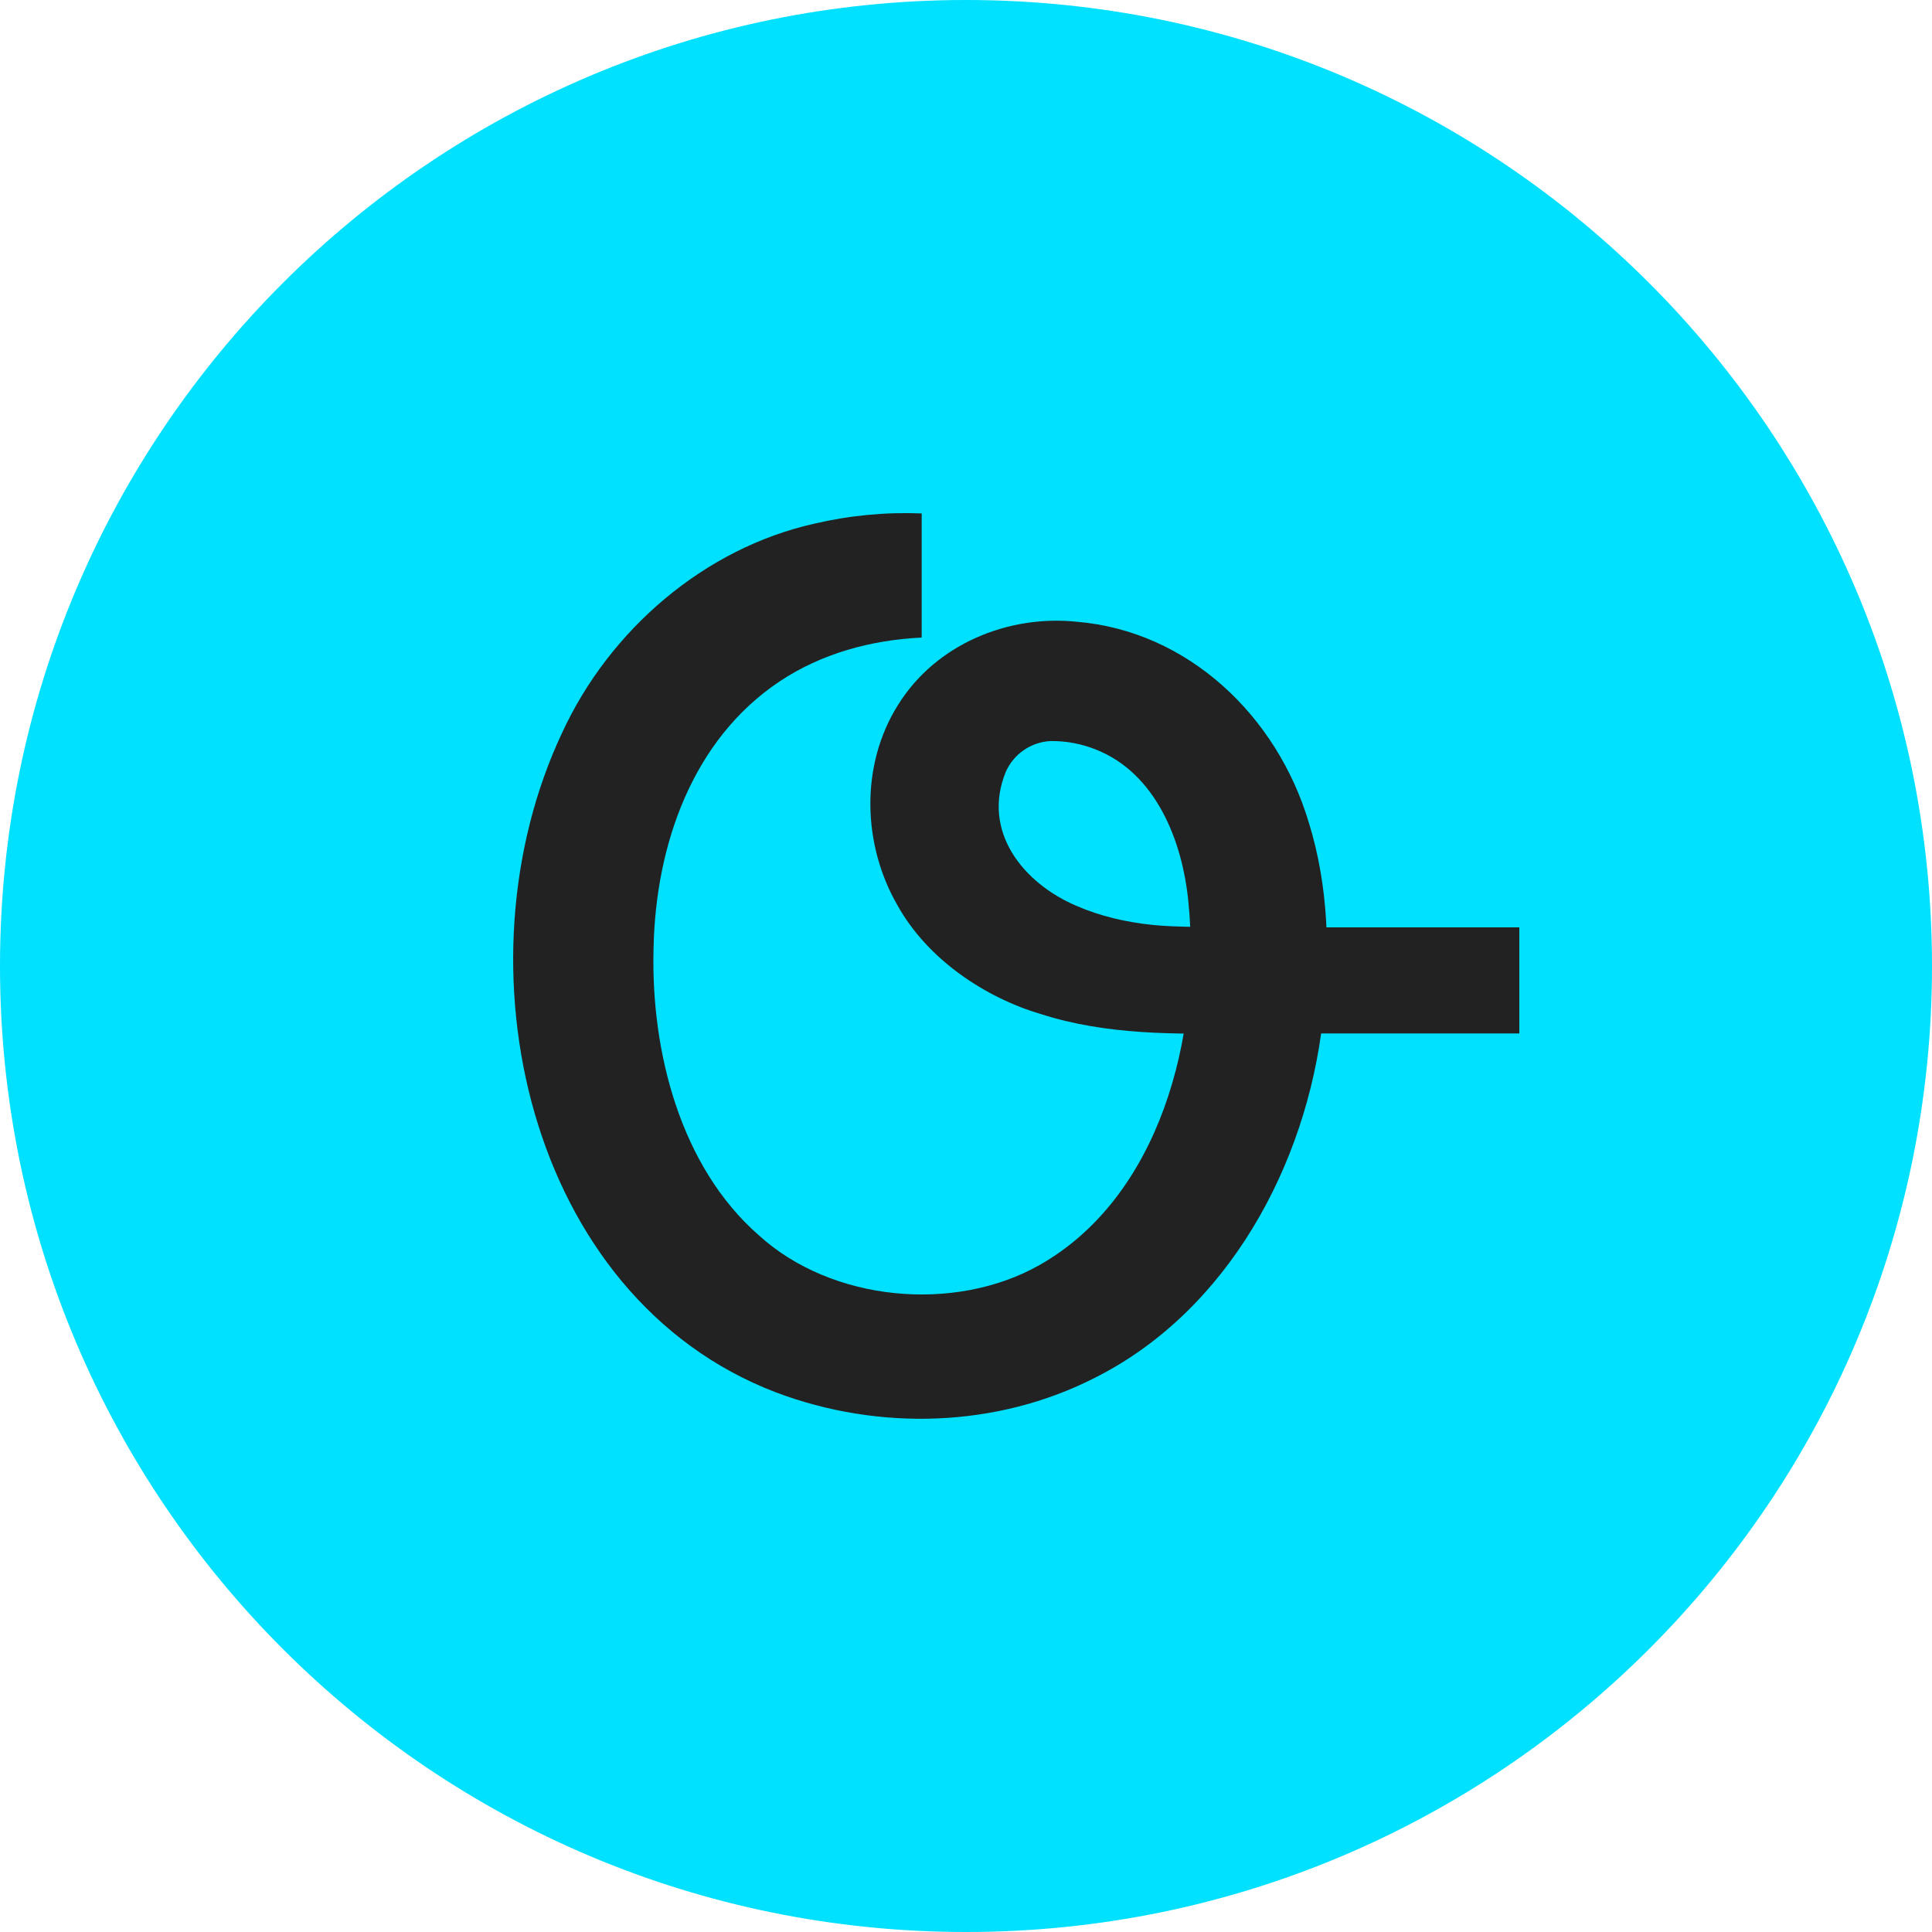
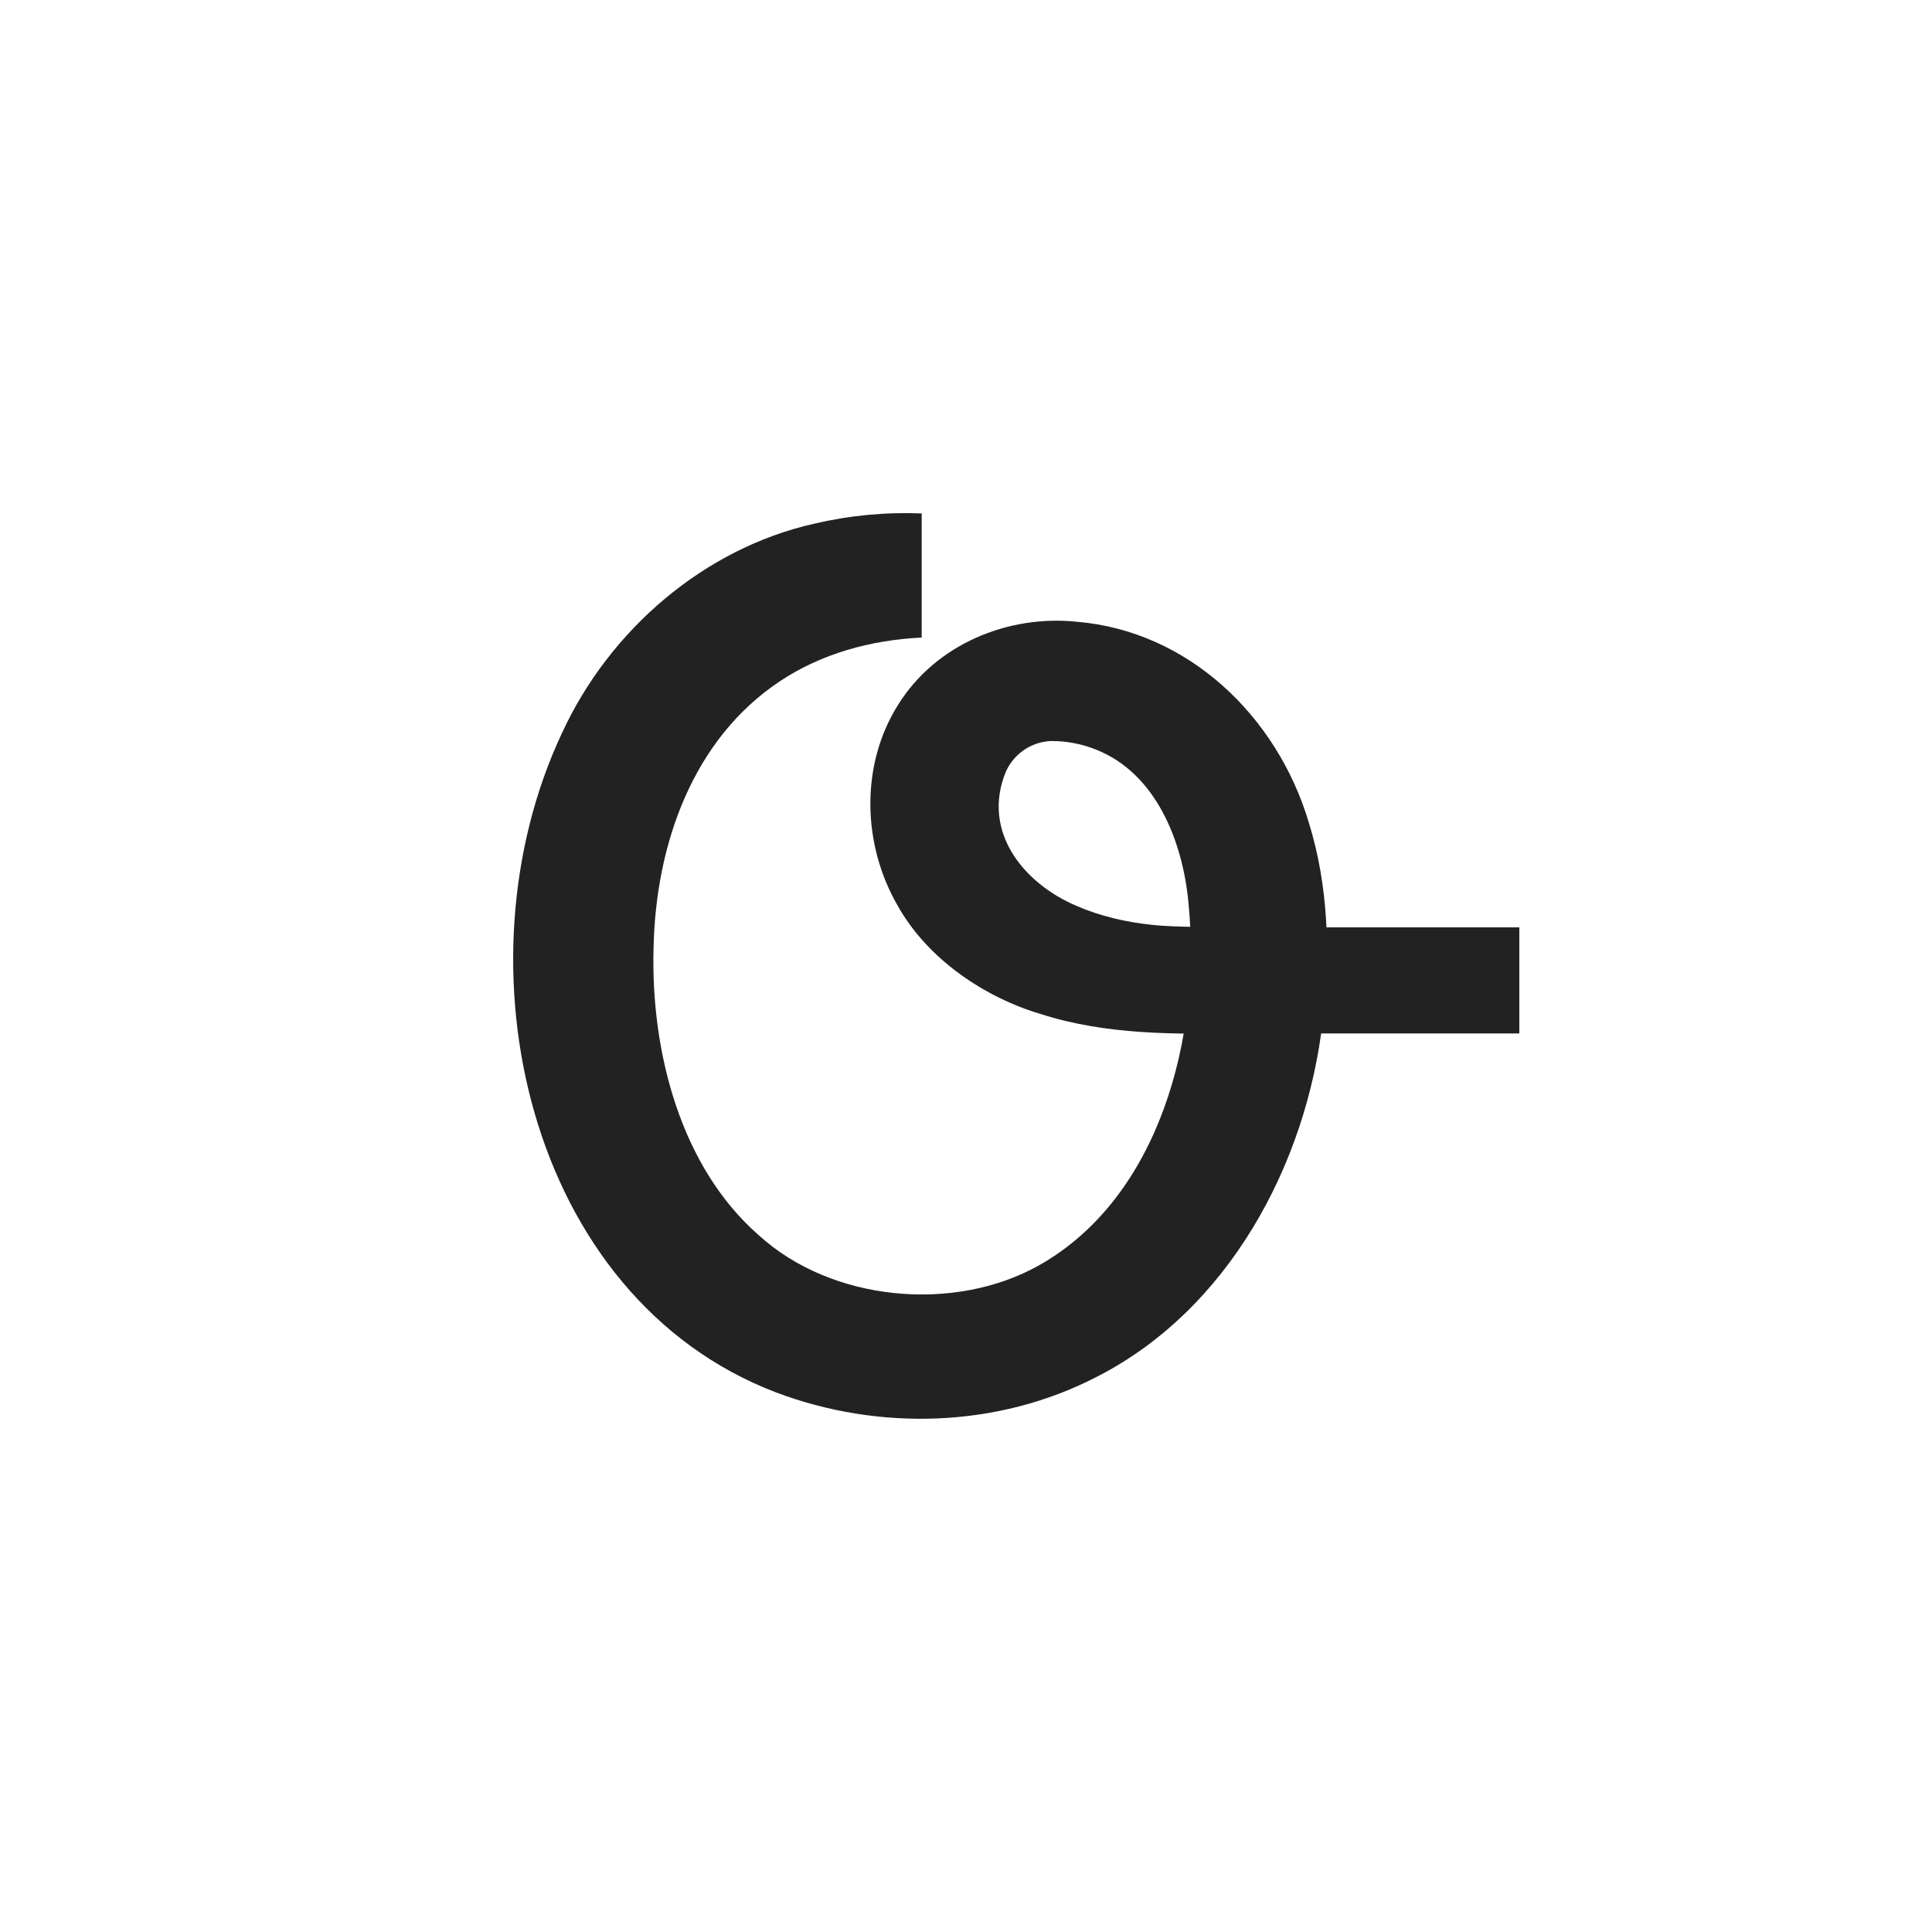
<svg xmlns="http://www.w3.org/2000/svg" width="48" height="48" viewBox="0 0 48 48" fill="none">
  <g clip-path="url(#clip0_635_3455)">
-     <path d="M24 48C37.255 48 48 37.255 48 24C48 10.745 37.255 0 24 0C10.745 0 0 10.745 0 24C0 37.255 10.745 48 24 48Z" fill="#00E0FF" />
    <path d="M37.75 25.675H30.855C29.19 25.692 27.504 25.722 25.849 25.191C24.49 24.787 23.05 23.847 22.297 22.491C21.429 20.988 21.367 19.017 22.309 17.517C23.248 16.002 25.05 15.27 26.749 15.447C29.514 15.675 31.725 17.785 32.515 20.43C33.01 22.014 33.055 23.724 32.865 25.345C32.457 28.96 30.496 32.565 27.225 34.219C24.775 35.479 21.829 35.559 19.272 34.591C13.086 32.221 11.262 23.949 13.963 18.211C15.148 15.637 17.508 13.621 20.229 13.011C21.103 12.806 22.002 12.72 22.899 12.756V15.84C21.639 15.901 20.41 16.236 19.369 16.93C17.215 18.367 16.287 20.974 16.237 23.571C16.17 26.136 16.911 28.99 18.847 30.685C20.662 32.344 23.715 32.62 25.819 31.434C28.815 29.742 29.854 25.734 29.527 22.428C29.383 20.886 28.713 19.21 27.231 18.624C26.872 18.479 26.488 18.407 26.101 18.411C25.864 18.423 25.635 18.5 25.439 18.634C25.244 18.768 25.089 18.953 24.991 19.17C24.384 20.643 25.408 21.945 26.766 22.515C27.328 22.759 27.972 22.911 28.641 22.98C29.227 23.043 30.231 23.028 30.853 23.04H37.747V25.672L37.75 25.675Z" fill="#222222" />
  </g>
  <defs>
    <clipPath id="clip0_635_3455">
      <rect width="48" height="48" fill="white" />
    </clipPath>
  </defs>
</svg>